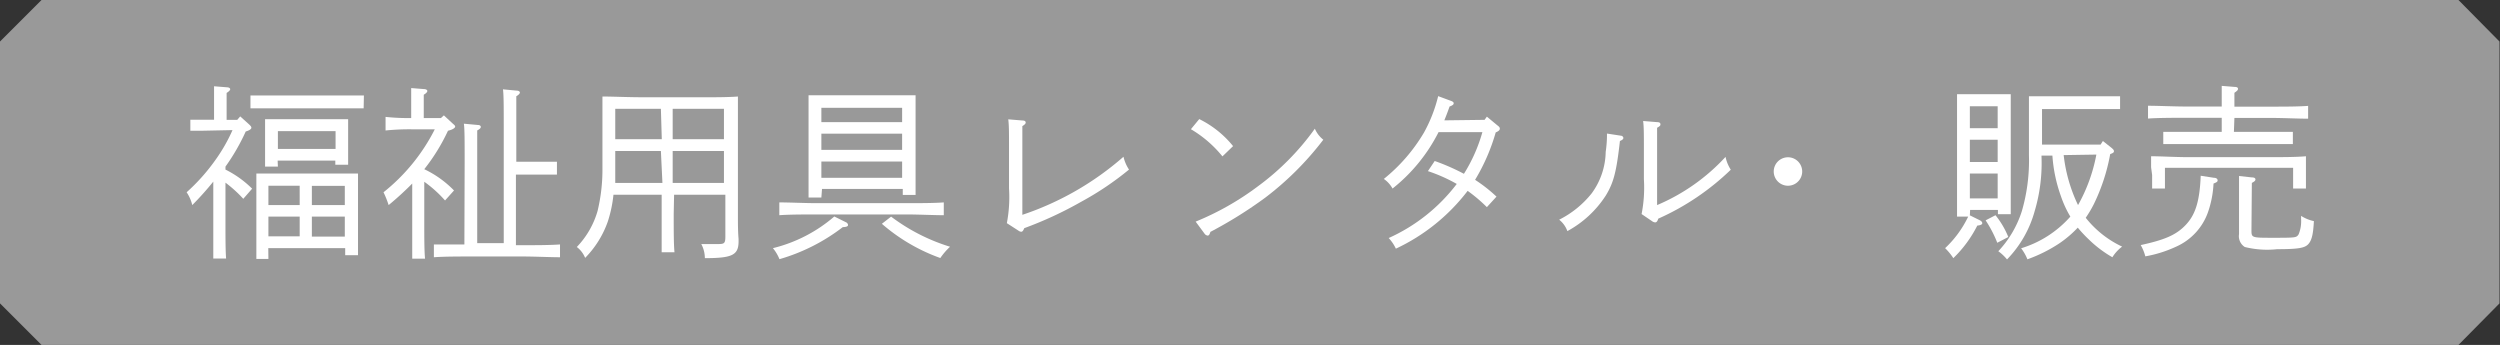
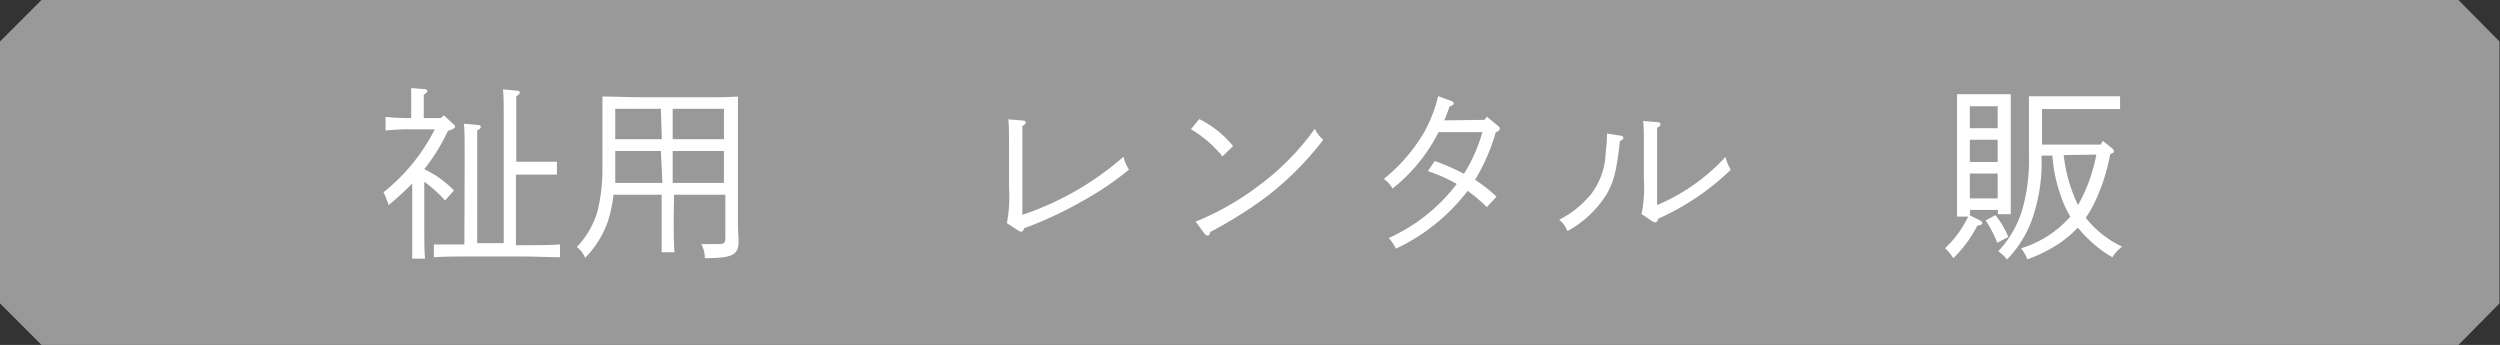
<svg xmlns="http://www.w3.org/2000/svg" viewBox="0 0 195.04 26.91">
  <rect x="0" y="0" width="195.04" height="26.91" fill="#333333" stroke="none" />
  <defs>
    <style>.cls-1{fill:#999;}.cls-2{fill:#fff;}</style>
  </defs>
  <g id="レイヤー_2" data-name="レイヤー 2">
    <g id="レイヤー_3" data-name="レイヤー 3">
      <path class="cls-1" d="M191.8,26.91H3.24L0,23.67V3.24L3.24,0H191.8L195,3.24V23.67Z" />
-       <path class="cls-2" d="M15.73,10.2h-.88V9.34H16.7V8.07c0-.64,0-.88,0-1.34l1,.08c.17,0,.26.08.26.15s-.09.17-.28.29v2.1h.83l.23-.27.71.64c.13.13.16.17.16.25s-.11.19-.44.29A16.13,16.13,0,0,1,17.59,13v.23a8,8,0,0,1,2.08,1.49l-.69.79a9.9,9.9,0,0,0-1.39-1.26v2.92c0,1.35,0,2.36.05,3h-1c0-.64,0-1.65,0-3v-3A23.79,23.79,0,0,1,15,16a3.07,3.07,0,0,0-.44-1,15,15,0,0,0,2.24-2.51,13,13,0,0,0,1.34-2.34ZM28.37,8.45c-.42,0-1,0-1.46,0H21c-.42,0-1.05,0-1.46,0v-1c.41,0,1,0,1.46,0h5.93c.42,0,1,0,1.46,0ZM20.94,20.2H20c0-.58,0-1.43,0-2.57V15.87c0-.88,0-1.86,0-2.33.38,0,.73,0,1.24,0h5.45c.51,0,.86,0,1.24,0,0,.47,0,.47,0,2.33v1.49c0,1.15,0,2,0,2.55h-1v-.55h-6ZM21.68,13h-1c0-.35,0-.83,0-1.56v-.85c0-.47,0-1,0-1.29.51,0,1,0,1.62,0h3.26c.64,0,1.09,0,1.6,0,0,.27,0,.82,0,1.29v.74c0,.69,0,1.19,0,1.52h-1v-.32h-4.5Zm1.7,1.49H20.94V16h2.44ZM20.94,16.9v1.54h2.44V16.9Zm5.24-5.28V10.23h-4.5v1.39ZM26.9,16v-1.5H24.33V16Zm-2.57,2.46H26.9V16.9H24.33Z" />
      <path class="cls-2" d="M35.33,9.65c.13.11.18.16.18.23s-.13.22-.56.32a15,15,0,0,1-1.85,3v0a8.06,8.06,0,0,1,2.32,1.66l-.7.78a9.55,9.55,0,0,0-1.62-1.46v3c0,1.35,0,2.36.06,3h-1c0-.64,0-1.65,0-3V14.32A24.31,24.31,0,0,1,30.32,16a7.48,7.48,0,0,0-.4-1,14.81,14.81,0,0,0,4-4.91h-1.7a18,18,0,0,0-2.14.09V9.12a16.63,16.63,0,0,0,2,.09v-1c0-.66,0-.83,0-1.34l1,.08c.17,0,.26.08.26.15s-.09.18-.28.29c0,.32,0,.4,0,.82v1h1.34L34.63,9Zm.92,3c0-1.67,0-2.59-.06-3l1.08.1c.15,0,.24.06.24.15s-.07.16-.28.28c0,.28,0,.28,0,2.51v6.28h2.07v-9c0-1.65,0-2.57-.06-3l1.07.1c.16,0,.25.08.25.15s-.09.18-.28.29c0,.28,0,.28,0,2.5v2.61H42c.42,0,1,0,1.45,0v1l-1.45,0H40.25v5.51h.52c.87,0,2.16,0,2.92-.06v1c-.76,0-2-.06-2.92-.06h-4c-.86,0-2.14,0-2.92.06v-1c.63,0,1.58,0,2.38,0Z" />
      <path class="cls-2" d="M52.56,16.68c0,1.35,0,2.34.06,3h-1c0-.66,0-1.65,0-3V15.19H47.86a10.08,10.08,0,0,1-.44,2.09,7.66,7.66,0,0,1-1.77,2.84,2,2,0,0,0-.65-.85,6.73,6.73,0,0,0,1.62-2.81A13.73,13.73,0,0,0,47,13.15V9.89c0-1.4,0-2.19,0-2.36.9,0,1.91.06,3.47.06h4.19c1,0,2.14,0,2.91-.06,0,.45,0,.45,0,2.85v6.7c0,.29,0,1,.05,1.56v.19c0,1.07-.49,1.31-2.63,1.31a2.33,2.33,0,0,0-.28-1.1l1.33,0c.48,0,.55-.07.55-.6V15.19h-4Zm-1-4.9H48v1.4c0,.36,0,.73,0,1.09h3.68Zm0-3.29H48v2.37h3.63Zm4.92,2.37V8.49h-4v2.37Zm0,3.41V11.78h-4v2.49Z" />
-       <path class="cls-2" d="M66,17.34a.26.26,0,0,1,.16.21c0,.11-.12.16-.41.17a14.84,14.84,0,0,1-4.94,2.5,3.27,3.27,0,0,0-.51-.86,11.53,11.53,0,0,0,4.79-2.47Zm7.63-.55c-.77,0-2-.06-2.92-.06h-7c-.8,0-2.12,0-2.91.06v-1c.75,0,2.06.06,2.91.06h7c.92,0,2.18,0,2.92-.06Zm-9.55-1.38h-1c0-.58,0-1.43,0-2.57V9.75c0-.88,0-1.86,0-2.32.38,0,.73,0,1.24,0h5.87c.5,0,.85,0,1.24,0,0,.48,0,.48,0,2.32v2.89c0,1.17,0,2,0,2.57h-1v-.47h-6.3Zm6.3-7h-6.3V9.53h6.3Zm-6.3,3.28h6.3V10.43h-6.3Zm6.3.91h-6.3v1.27h6.3Zm-.86,4.3a14.89,14.89,0,0,0,4.6,2.35,5.09,5.09,0,0,0-.76.88,14.27,14.27,0,0,1-4.56-2.67Z" />
      <path class="cls-2" d="M78.55,17.41a10.75,10.75,0,0,0,.17-2.71V11.5c0-1.12,0-1.75-.06-2.19l1.11.09c.18,0,.25.07.25.16s-.07.16-.26.28c0,.59,0,.75,0,1.66v5.26a23.07,23.07,0,0,0,7.89-4.53,3.07,3.07,0,0,0,.43,1,23.4,23.4,0,0,1-3.71,2.5,29.52,29.52,0,0,1-4.46,2.07c-.08.19-.14.28-.24.28a.4.4,0,0,1-.22-.09Z" />
      <path class="cls-2" d="M93.56,9.29A7.83,7.83,0,0,1,96.2,11.4l-.83.8a9.15,9.15,0,0,0-2.46-2.12Zm-.28,8a21.73,21.73,0,0,0,4.89-2.78,19.93,19.93,0,0,0,4.41-4.47,2.21,2.21,0,0,0,.66.86,23.72,23.72,0,0,1-4.53,4.52,33.15,33.15,0,0,1-4.28,2.67c-.06.2-.11.29-.22.29a.36.36,0,0,1-.25-.17Z" />
      <path class="cls-2" d="M115.82,9.35,116,9.1l.82.68c.15.11.19.17.19.26s-.07.19-.32.29a15.26,15.26,0,0,1-1.61,3.7,11.6,11.6,0,0,1,1.67,1.31l-.75.82a12.22,12.22,0,0,0-1.5-1.27,15.08,15.08,0,0,1-5.6,4.51,3.2,3.2,0,0,0-.56-.83,13.73,13.73,0,0,0,5.31-4.22,12.52,12.52,0,0,0-2.25-1l.53-.79a16.73,16.73,0,0,1,2.28,1,12.46,12.46,0,0,0,1.44-3.25h-3.42a13.21,13.21,0,0,1-3.59,4.4,2.19,2.19,0,0,0-.68-.75,13.31,13.31,0,0,0,3.14-3.63,11.44,11.44,0,0,0,1.1-2.83l1,.37c.16.06.21.11.21.19s-.05.15-.32.25c-.19.54-.28.76-.41,1.08Z" />
      <path class="cls-2" d="M126.48,10.59a.2.2,0,0,1,.17.17c0,.08-.07.16-.27.24-.27,2.4-.49,3.25-1.1,4.25a8.23,8.23,0,0,1-3,2.78,2,2,0,0,0-.64-.89,7.59,7.59,0,0,0,2.54-2.06,5.62,5.62,0,0,0,1.09-3.23,9.24,9.24,0,0,0,.1-1.43Zm1.59,6.11a10.63,10.63,0,0,0,.18-2.72V11.63c0-1.12,0-1.75-.06-2.19l1.11.09c.17,0,.24.07.24.16s0,.13-.26.28c0,.33,0,.45,0,1.66V16a15.42,15.42,0,0,0,5.34-3.76,2.91,2.91,0,0,0,.41,1,19.61,19.61,0,0,1-5.66,3.82c-.06.21-.14.29-.24.29a.42.42,0,0,1-.22-.08Z" />
-       <path class="cls-2" d="M140.6,13.38a1.11,1.11,0,1,1-1.11-1.11A1.11,1.11,0,0,1,140.6,13.38Z" />
      <path class="cls-2" d="M153.68,16.8l.79.39c.11.06.18.14.18.22s-.08.16-.39.19a9.45,9.45,0,0,1-1.87,2.54,4.36,4.36,0,0,0-.64-.78,8.22,8.22,0,0,0,1.8-2.46h-.87c0-.58,0-1.43,0-2.55V9.67c0-.87,0-1.85,0-2.32.28,0,.51,0,.87,0H156c.35,0,.59,0,.87,0,0,.47,0,.47,0,2.32v4.47c0,1.17,0,2,0,2.57h-1v-.33h-2.17ZM155.85,10V8.29h-2.17V10Zm-2.17,2.64h2.17V10.9h-2.17Zm0,2.84h2.17V13.54h-2.17Zm2,1.31a6.7,6.7,0,0,1,1,1.7l-.86.45a9.34,9.34,0,0,0-.91-1.75ZM164.06,11l.69.55c.13.11.17.17.17.24s0,.13-.29.23a14.93,14.93,0,0,1-1.27,3.89,8.78,8.78,0,0,1-.64,1.08,7.89,7.89,0,0,0,2.84,2.25,3.05,3.05,0,0,0-.76.83,9.1,9.1,0,0,1-1.85-1.4,10.21,10.21,0,0,1-.85-.91A8.52,8.52,0,0,1,160.64,19a11.5,11.5,0,0,1-2.47,1.23,3.53,3.53,0,0,0-.49-.86,8.39,8.39,0,0,0,3.84-2.47,8.23,8.23,0,0,1-.73-1.58,11.67,11.67,0,0,1-.67-3.18h-.85v.07a13.1,13.1,0,0,1-.53,4.25,8.72,8.72,0,0,1-2.16,3.78,3.54,3.54,0,0,0-.68-.64,8.19,8.19,0,0,0,1.84-3.14,14.13,14.13,0,0,0,.55-4.35V8.8c0-.45,0-1,0-1.29.46,0,.95,0,1.6,0h4.05c.44,0,1,0,1.46,0v1c-.38,0-1,0-1.46,0h-4.63v2.77h4.57ZM161,12.1A12.09,12.09,0,0,0,162.12,16a12.85,12.85,0,0,0,1.43-3.94Z" />
-       <path class="cls-2" d="M172.72,13.87c.2,0,.29.1.29.2s-.06.15-.32.25a7.91,7.91,0,0,1-.43,2.23,4.62,4.62,0,0,1-2.48,2.69,9.65,9.65,0,0,1-2.41.76,3.52,3.52,0,0,0-.36-.88c1.88-.41,2.76-.79,3.49-1.55s1.11-1.75,1.19-3.86Zm1.56-3.58h2.6c.58,0,1.53,0,2,0v.95l-2,0h-6.11l-2,0v-.95c.55,0,1.39,0,2,0h2.56V9.19H170.5c-.82,0-2.14,0-2.92.06v-1c.75,0,2.07.06,2.92.06h2.83V8.05c0-.67,0-.84,0-1.35l1,.08q.27,0,.27.15c0,.1-.08.17-.28.31V8.32h2.85c.92,0,2.17,0,2.9-.06v1c-.77,0-2-.06-2.9-.06h-2.85Zm-6.46,2.76c0-.25,0-.47,0-.86.76,0,1.9.07,2.91.07H177c1,0,2.15,0,2.9-.07,0,.39,0,.61,0,.86v.6c0,.32,0,.67,0,1.06h-1V13.09h-10v1.62h-1c0-.39,0-.74,0-1.06Zm7.83,4.89c0,.6,0,.61,1.58.61,1.9,0,1.92,0,2.1-.27a2.68,2.68,0,0,0,.19-1.22,1.94,1.94,0,0,0,0-.22,3,3,0,0,0,1,.41c-.05,1-.16,1.49-.43,1.79s-.74.4-2.43.4a7.22,7.22,0,0,1-2.53-.17,1,1,0,0,1-.45-1V14.68c0-.41,0-.73,0-.95l1,.11c.21,0,.28.07.28.16s-.07.16-.28.27Z" />
    </g>
  </g>
</svg>